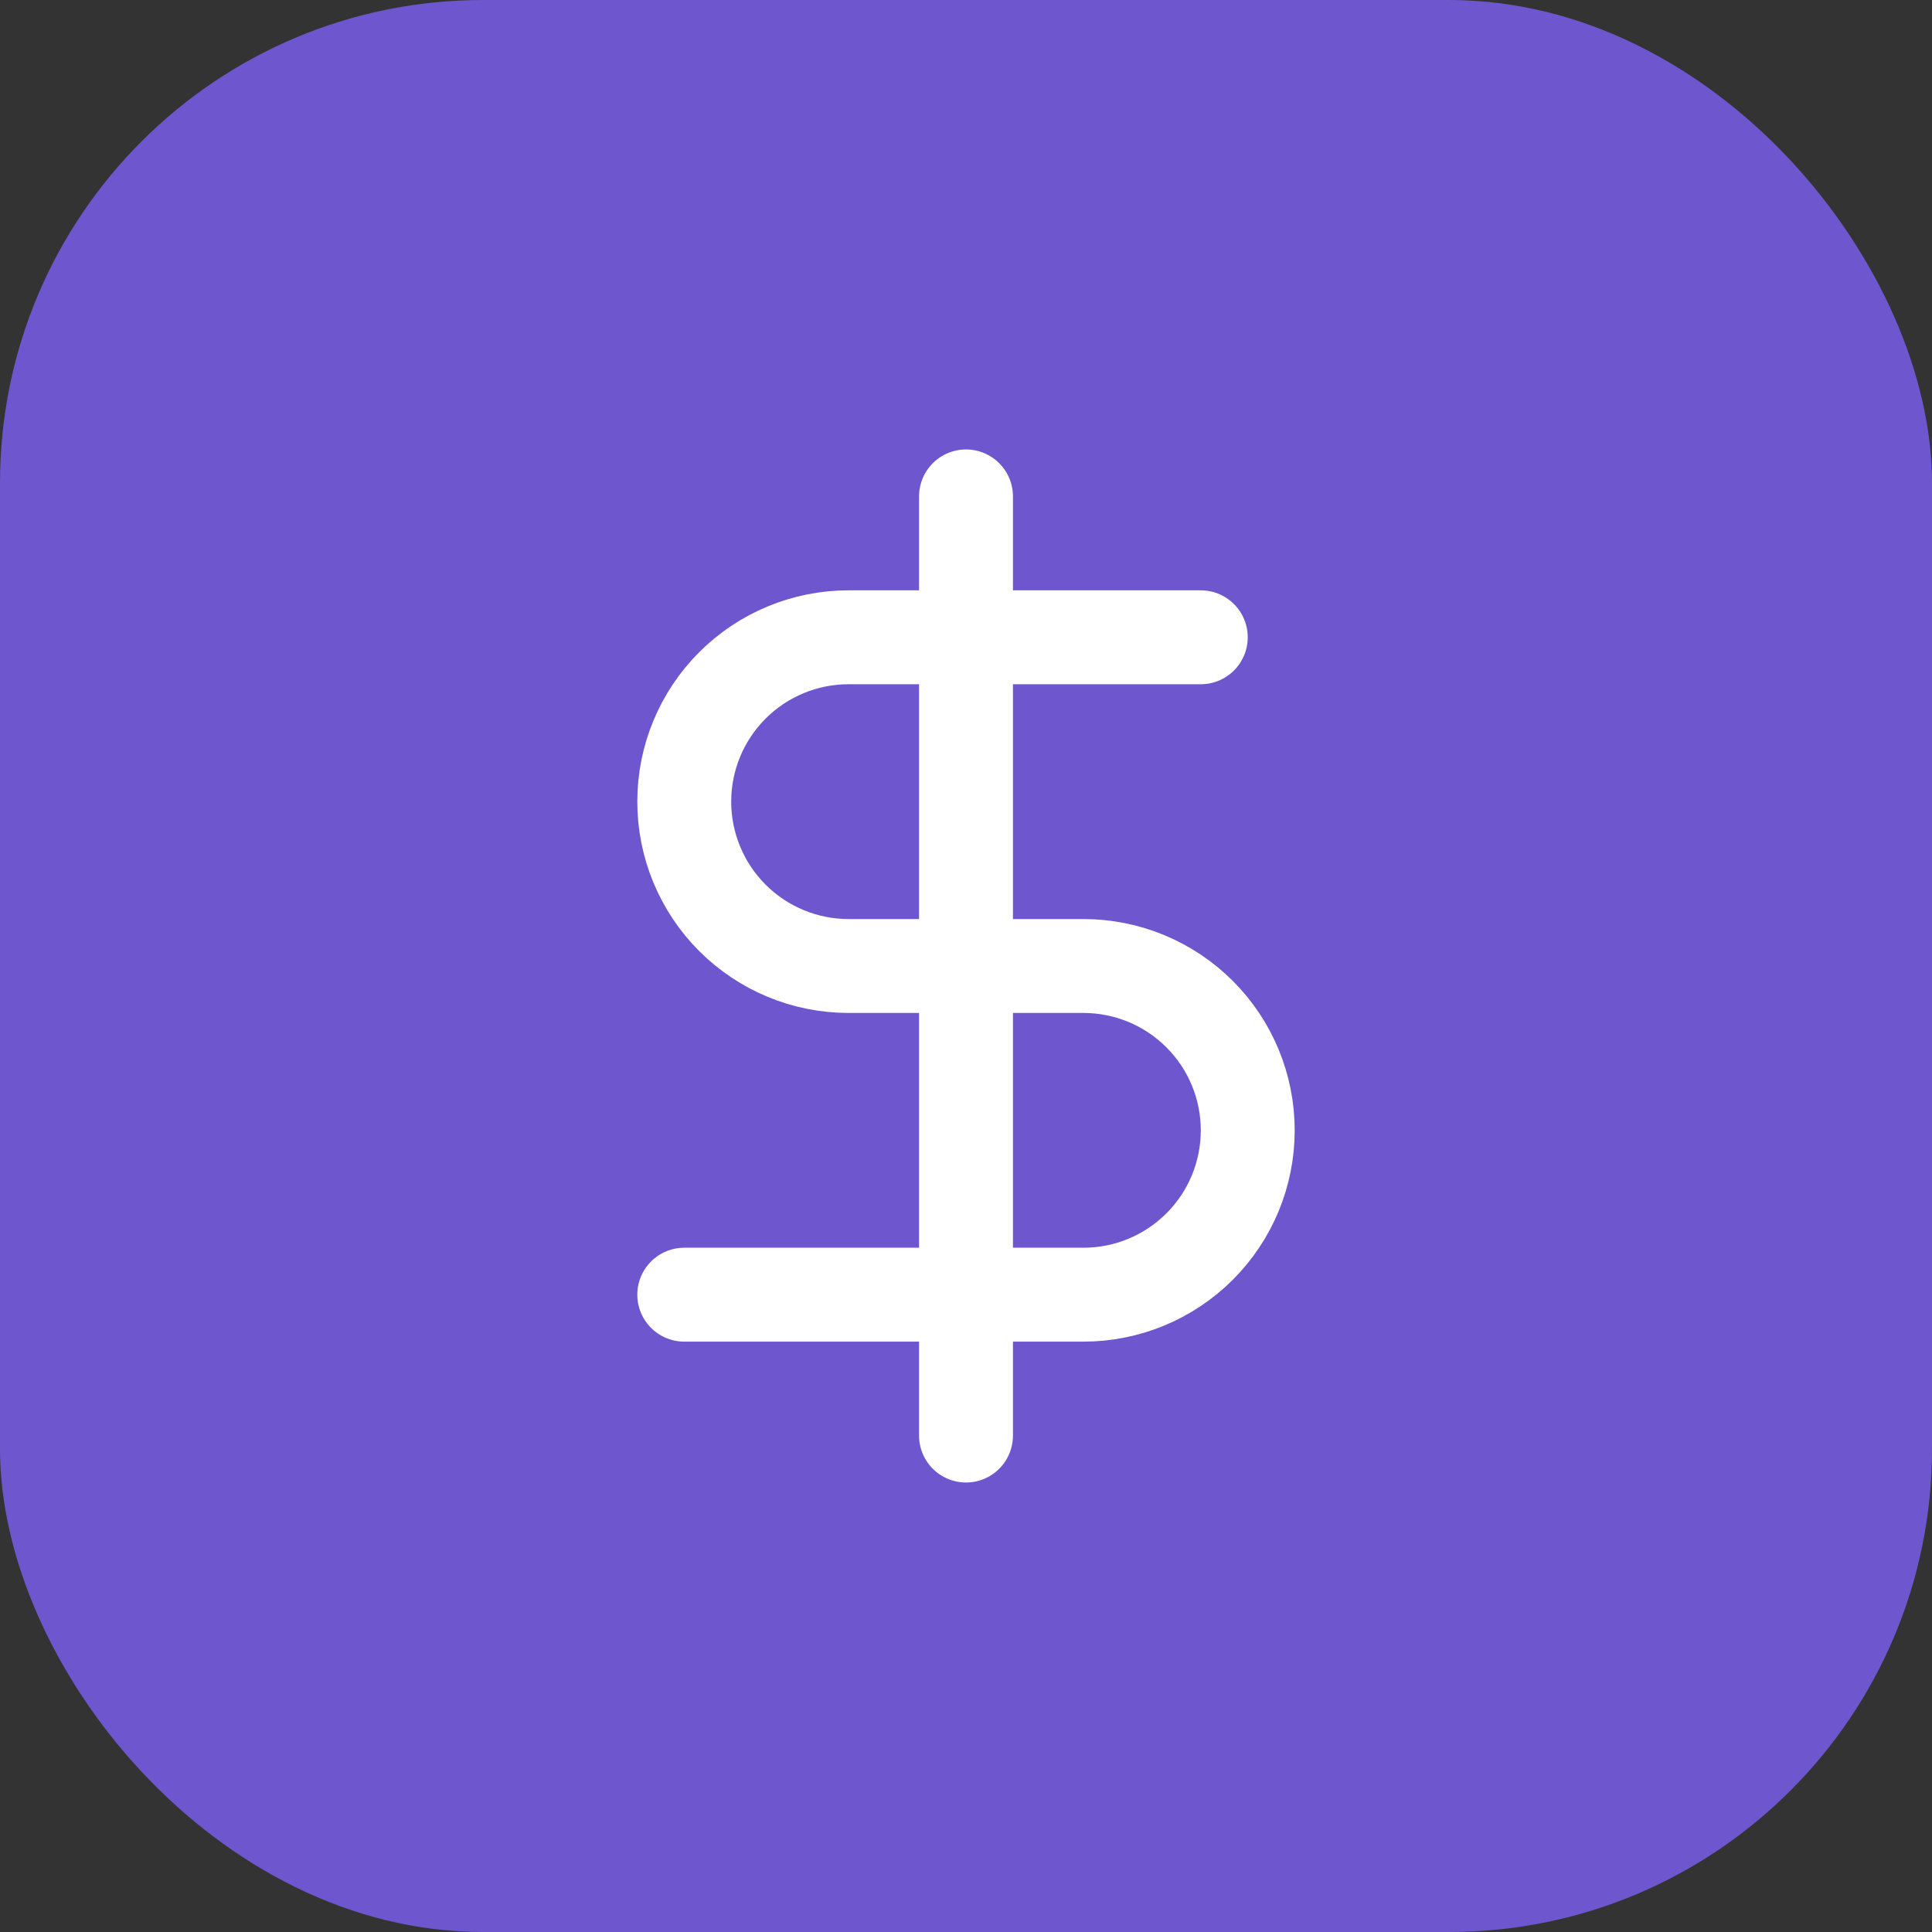
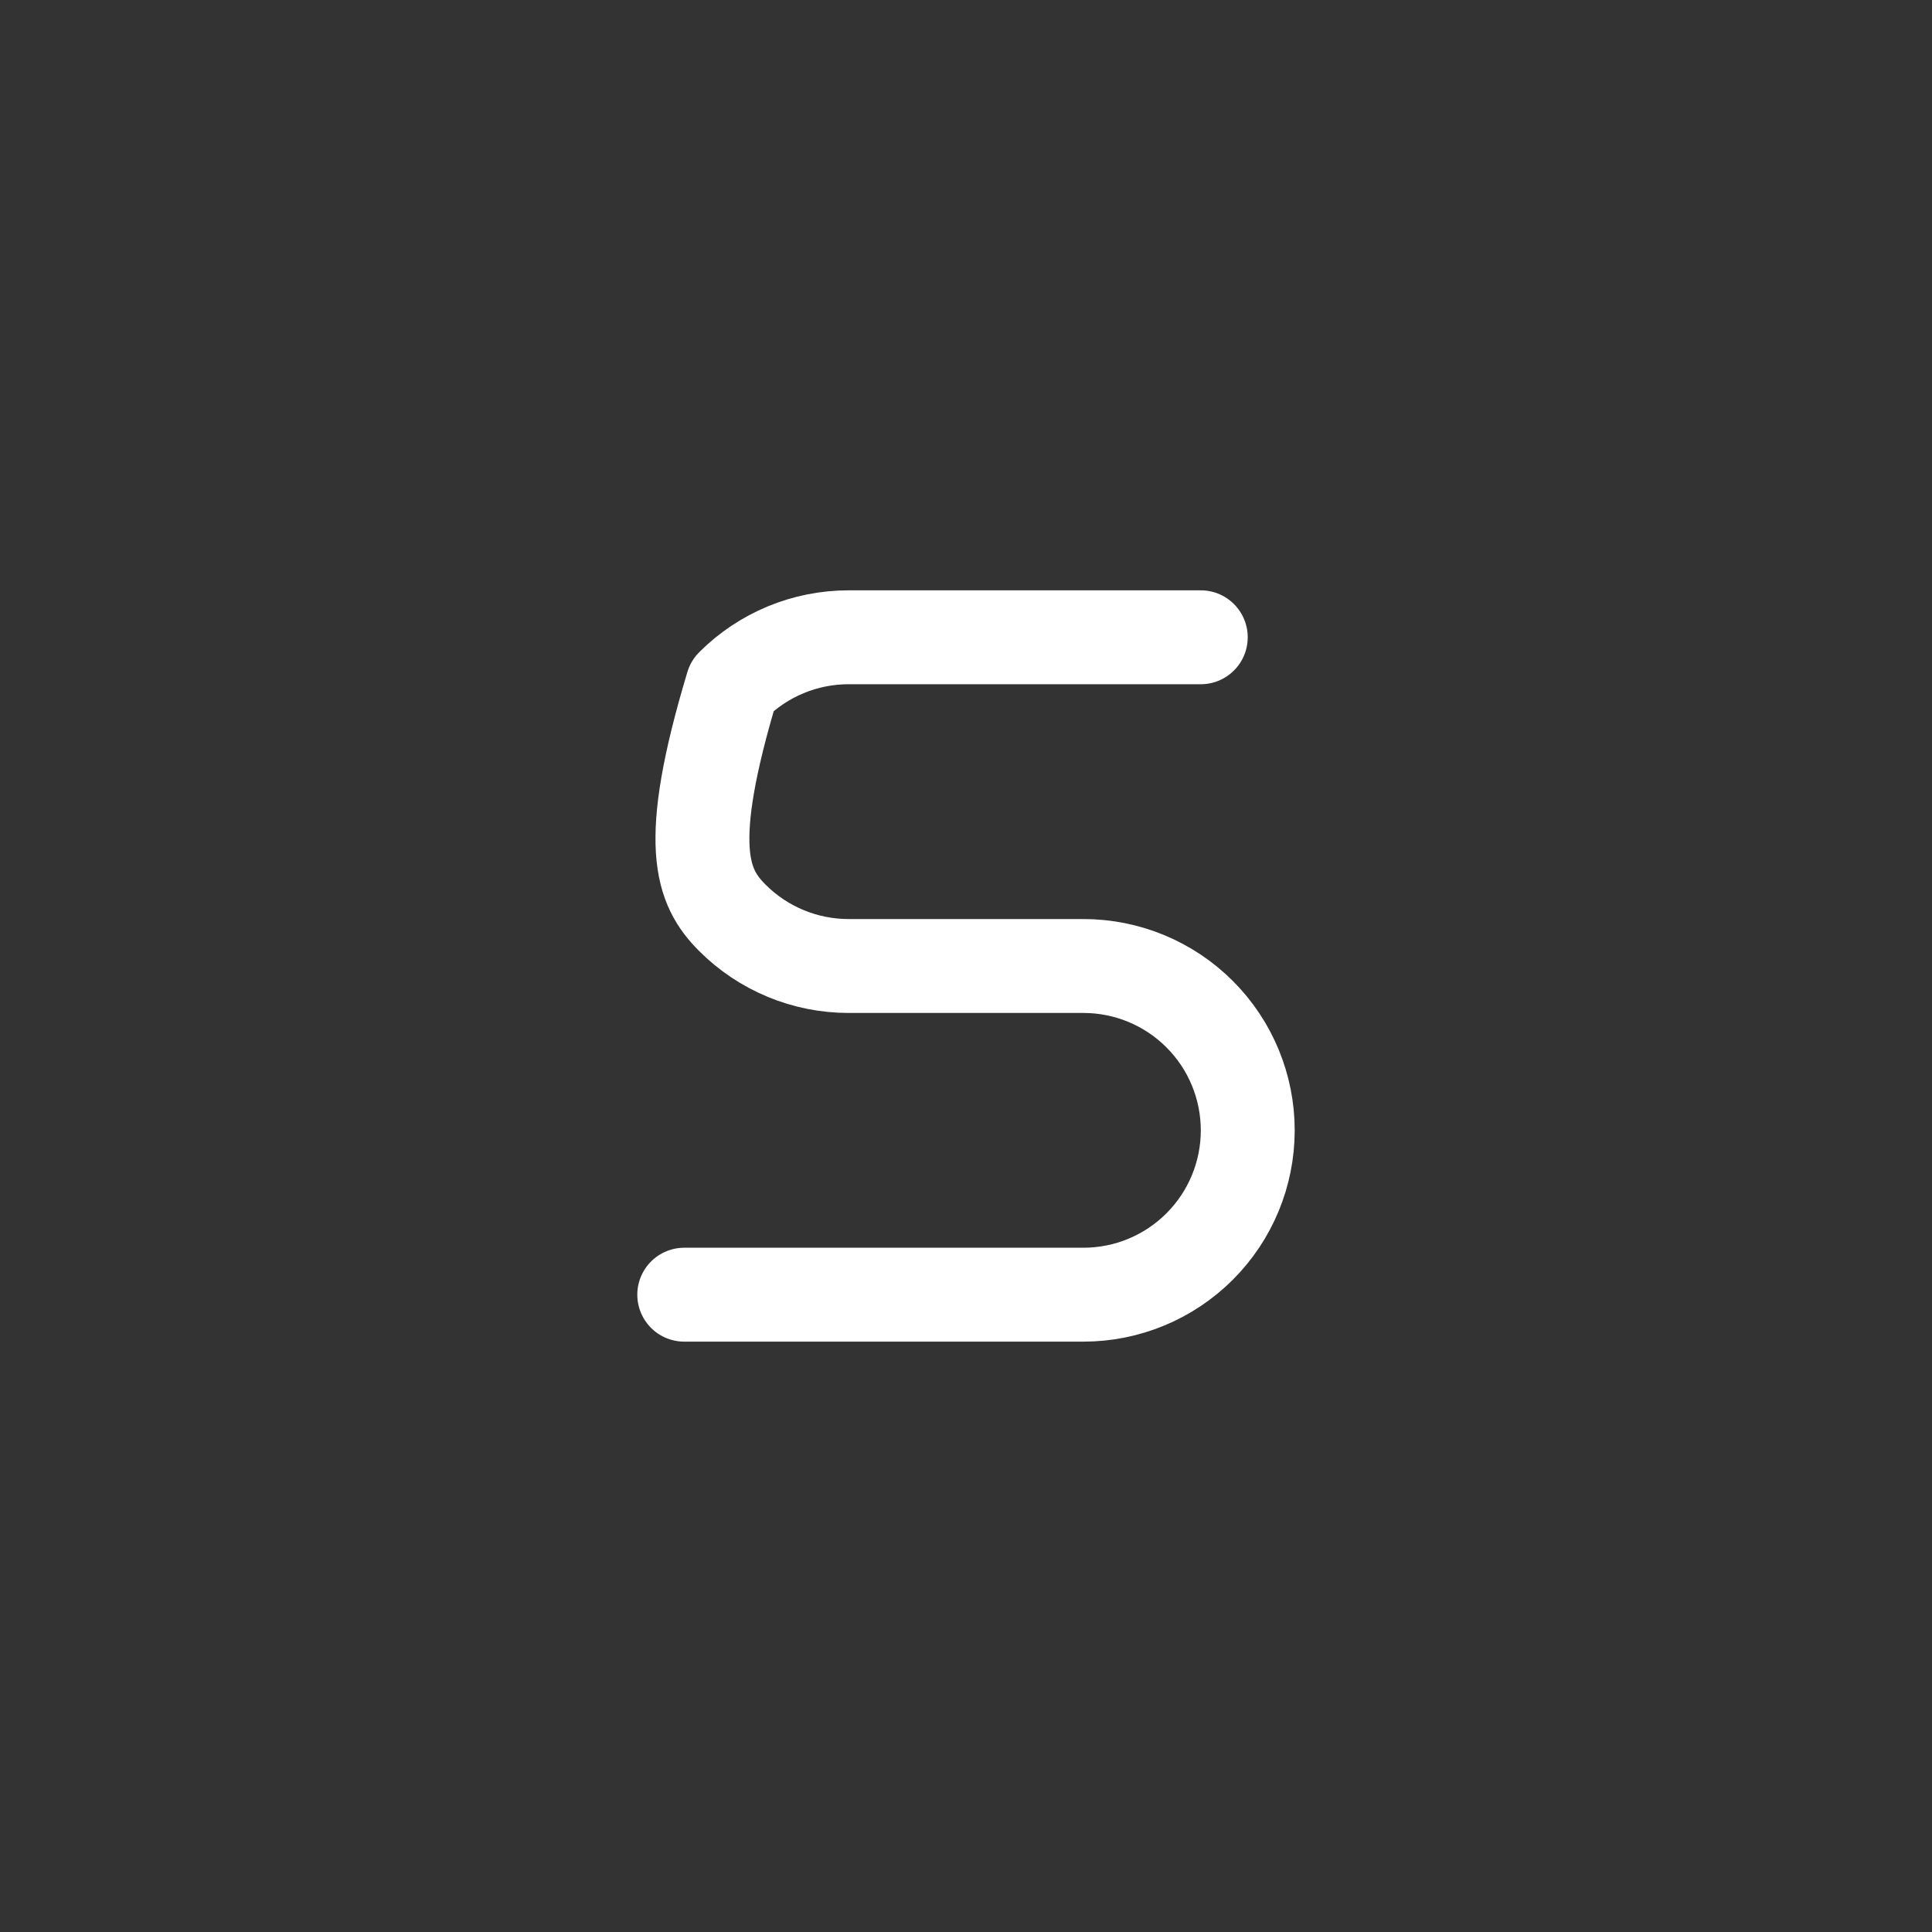
<svg xmlns="http://www.w3.org/2000/svg" width="48" height="48" viewBox="0 0 48 48" fill="none">
  <rect x="0" y="0" width="48" height="48" fill="#333333" stroke="none" />
-   <rect width="48" height="48" rx="12" fill="#6E56CF" />
-   <path d="M24 12.333V35.666" stroke="white" stroke-width="2.333" stroke-linecap="round" stroke-linejoin="round" />
-   <path d="M29.833 15.833H21.083C20 15.833 18.962 16.263 18.196 17.029C17.43 17.795 17 18.833 17 19.916C17 20.999 17.43 22.038 18.196 22.804C18.962 23.57 20 24 21.083 24H26.917C28 24 29.038 24.43 29.804 25.196C30.57 25.961 31 27 31 28.083C31 29.166 30.57 30.205 29.804 30.97C29.038 31.736 28 32.166 26.917 32.166H17" stroke="white" stroke-width="2.333" stroke-linecap="round" stroke-linejoin="round" />
+   <path d="M29.833 15.833H21.083C20 15.833 18.962 16.263 18.196 17.029C17 20.999 17.43 22.038 18.196 22.804C18.962 23.57 20 24 21.083 24H26.917C28 24 29.038 24.43 29.804 25.196C30.57 25.961 31 27 31 28.083C31 29.166 30.57 30.205 29.804 30.97C29.038 31.736 28 32.166 26.917 32.166H17" stroke="white" stroke-width="2.333" stroke-linecap="round" stroke-linejoin="round" />
</svg>